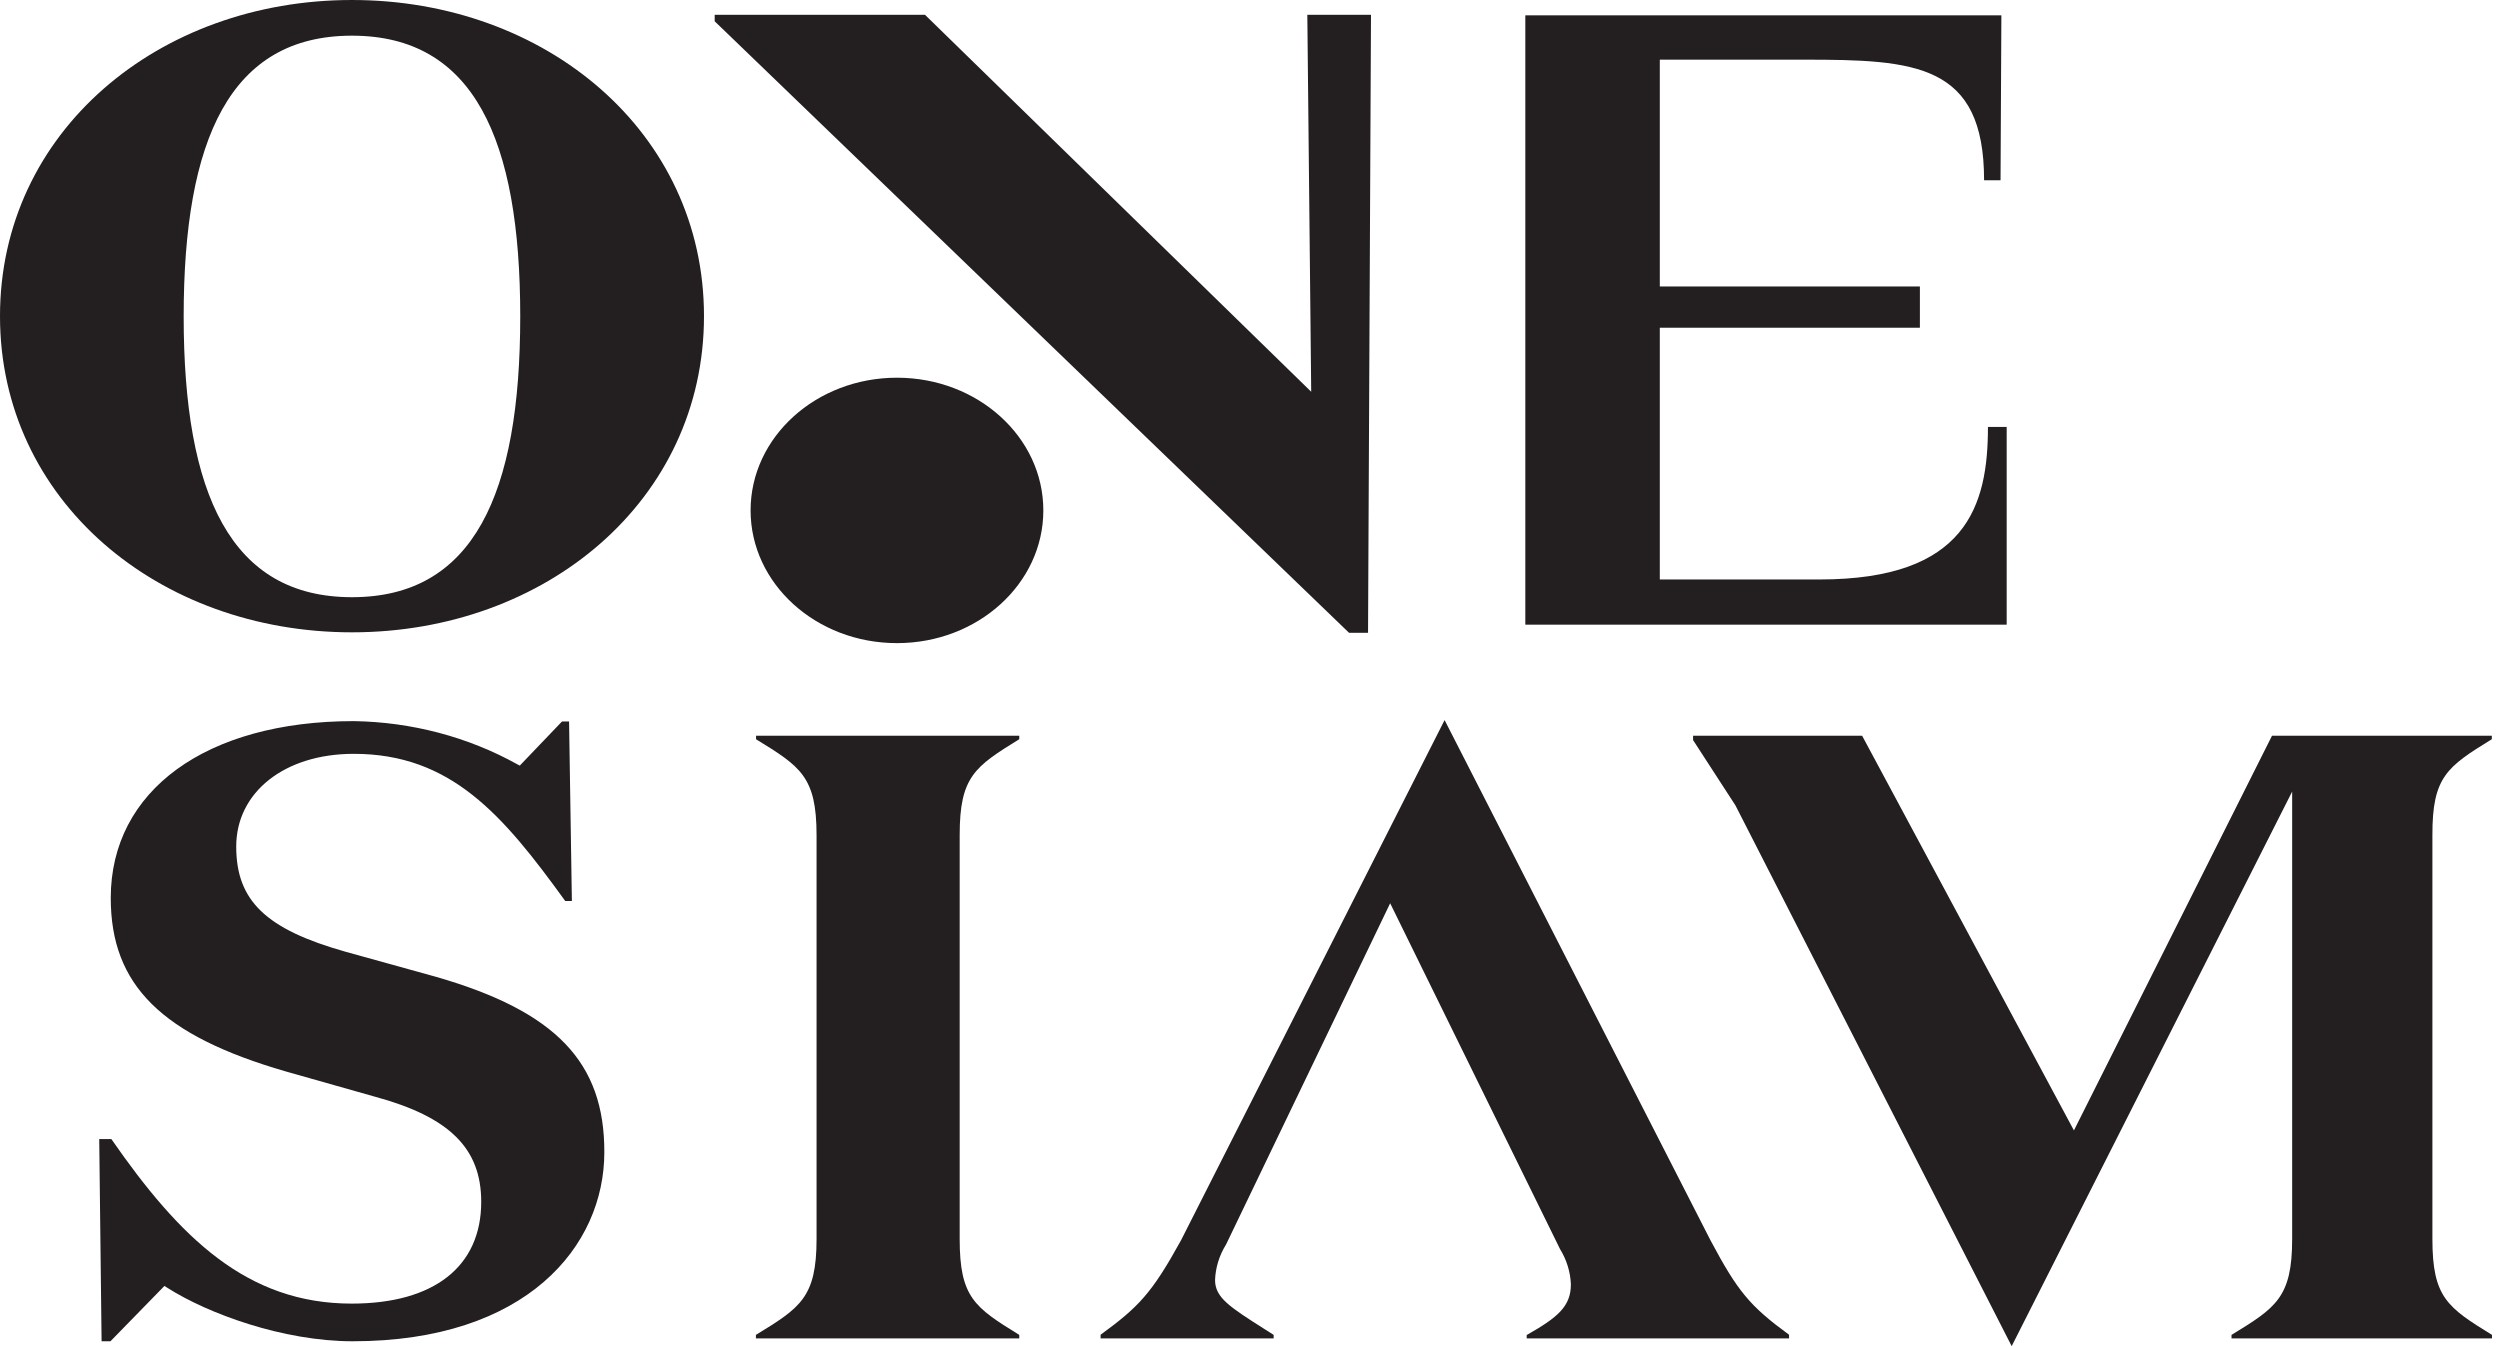
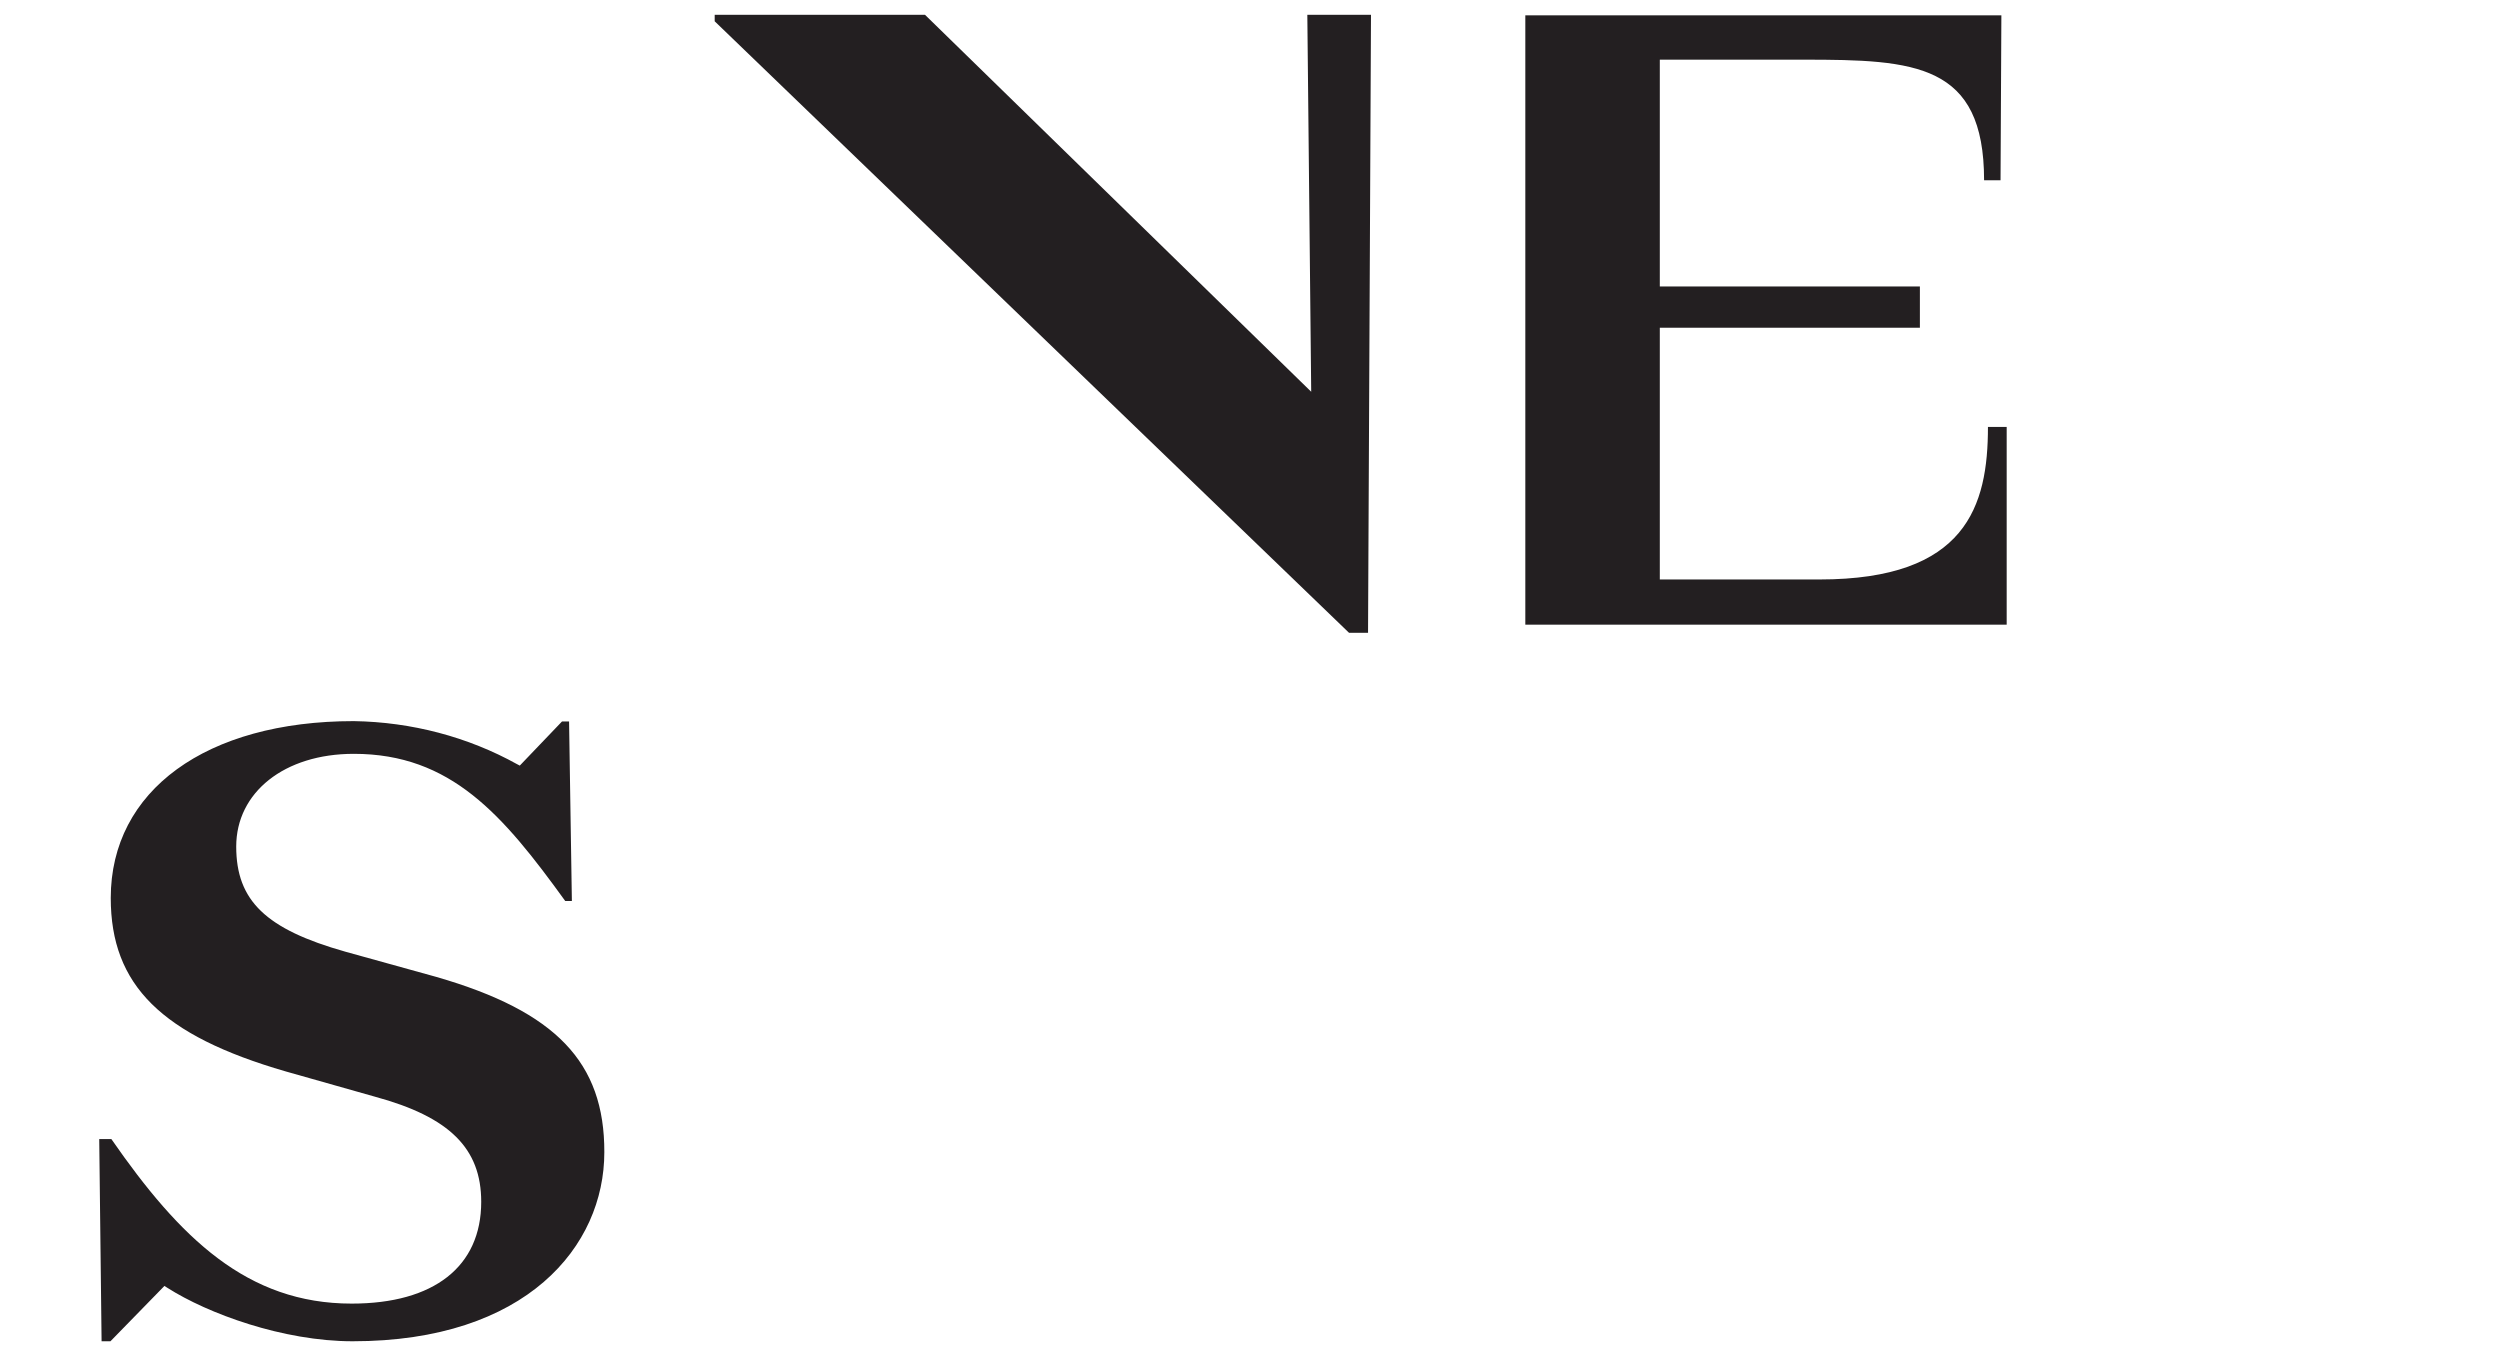
<svg xmlns="http://www.w3.org/2000/svg" width="156" height="84" viewBox="0 0 156 84" fill="none">
  <path d="M124.048 26.642C124.048 31.57 122.705 36.159 113.543 36.159H103.572V20.449H110.402C110.922 20.449 111.4 20.449 111.821 20.449H119.801V17.875H103.572V3.723H112.559C119.503 3.723 123.807 3.958 123.807 11.249H124.834L124.886 0.956H95.18V38.981H125.217V26.642H124.048Z" fill="#231F21" />
  <path d="M81.577 0.922L81.819 24.446L57.718 0.922H44.597V1.329L84.179 39.486H85.366L85.55 0.922H81.577Z" fill="#231F21" />
-   <path d="M21.962 0C9.886 0 0 8.226 0 19.728C0 31.231 9.886 39.457 21.962 39.457C34.038 39.457 43.929 31.231 43.929 19.728C43.929 8.226 34.043 0 21.962 0ZM21.962 37.265C14.394 37.265 11.461 30.832 11.461 19.745C11.461 8.659 14.375 2.226 21.962 2.226C29.549 2.226 32.463 8.659 32.463 19.745C32.463 30.832 29.554 37.265 21.967 37.265H21.962Z" fill="#231F21" />
-   <path d="M46.837 31.85C46.837 27.276 50.926 23.569 55.971 23.569C61.015 23.569 65.104 27.276 65.104 31.85C65.104 36.423 61.015 40.131 55.971 40.131C50.926 40.131 46.837 36.423 46.837 31.85Z" fill="#231F21" />
-   <path d="M50.953 52.109V77.318C50.953 80.972 49.927 81.607 47.169 83.297V83.515H63.602V83.297C60.82 81.581 59.884 80.964 59.884 77.318V52.109C59.884 48.455 60.83 47.841 63.602 46.126V45.911H47.178V46.13C49.936 47.824 50.953 48.455 50.953 52.109Z" fill="#231F21" />
  <path d="M27.232 60.961L21.556 59.387C16.589 57.984 14.74 56.204 14.74 52.825C14.74 49.445 17.739 47.039 22.076 47.039C28.14 47.039 31.381 50.839 35.269 56.221H35.685L35.51 45.019H35.07L32.435 47.773L32.27 47.687C29.198 45.981 25.678 45.053 22.076 44.998C12.862 44.998 6.911 49.33 6.911 56.033C6.911 61.471 10.076 64.61 17.833 66.858L23.405 68.436C28.055 69.701 30.028 71.661 30.028 74.993C30.028 79.034 27.081 81.345 21.944 81.345C15.416 81.345 11.225 77.245 6.949 71.078H6.192L6.339 83.695H6.892L10.26 80.243L10.45 80.363C12.966 81.967 17.658 83.695 22.005 83.695C32.852 83.695 37.71 77.768 37.71 71.897C37.724 66.283 34.682 63.114 27.232 60.961Z" fill="#231F21" />
-   <path d="M155.49 46.126V45.911H141.773L129.413 70.538L116.197 45.911H105.648V46.182L108.293 50.26L125.529 84L143.031 49.394V77.318C143.031 80.972 142.005 81.607 139.247 83.297V83.515H155.5V83.297C152.719 81.581 151.782 80.959 151.782 77.318V52.109C151.772 48.455 152.714 47.841 155.49 46.126Z" fill="#231F21" />
-   <path d="M106.741 77.408L90.143 44.933L73.691 77.403C71.861 80.723 71.042 81.559 68.677 83.288V83.515H79.476V83.296L78.923 82.945C76.728 81.551 75.82 80.972 75.82 79.87C75.849 79.093 76.084 78.334 76.506 77.656L86.746 56.363L97.342 77.935C97.759 78.612 97.993 79.369 98.023 80.144C98.023 81.512 97.21 82.207 95.266 83.305V83.515H111.637V83.288C109.186 81.495 108.439 80.59 106.741 77.408Z" fill="#231F21" />
</svg>